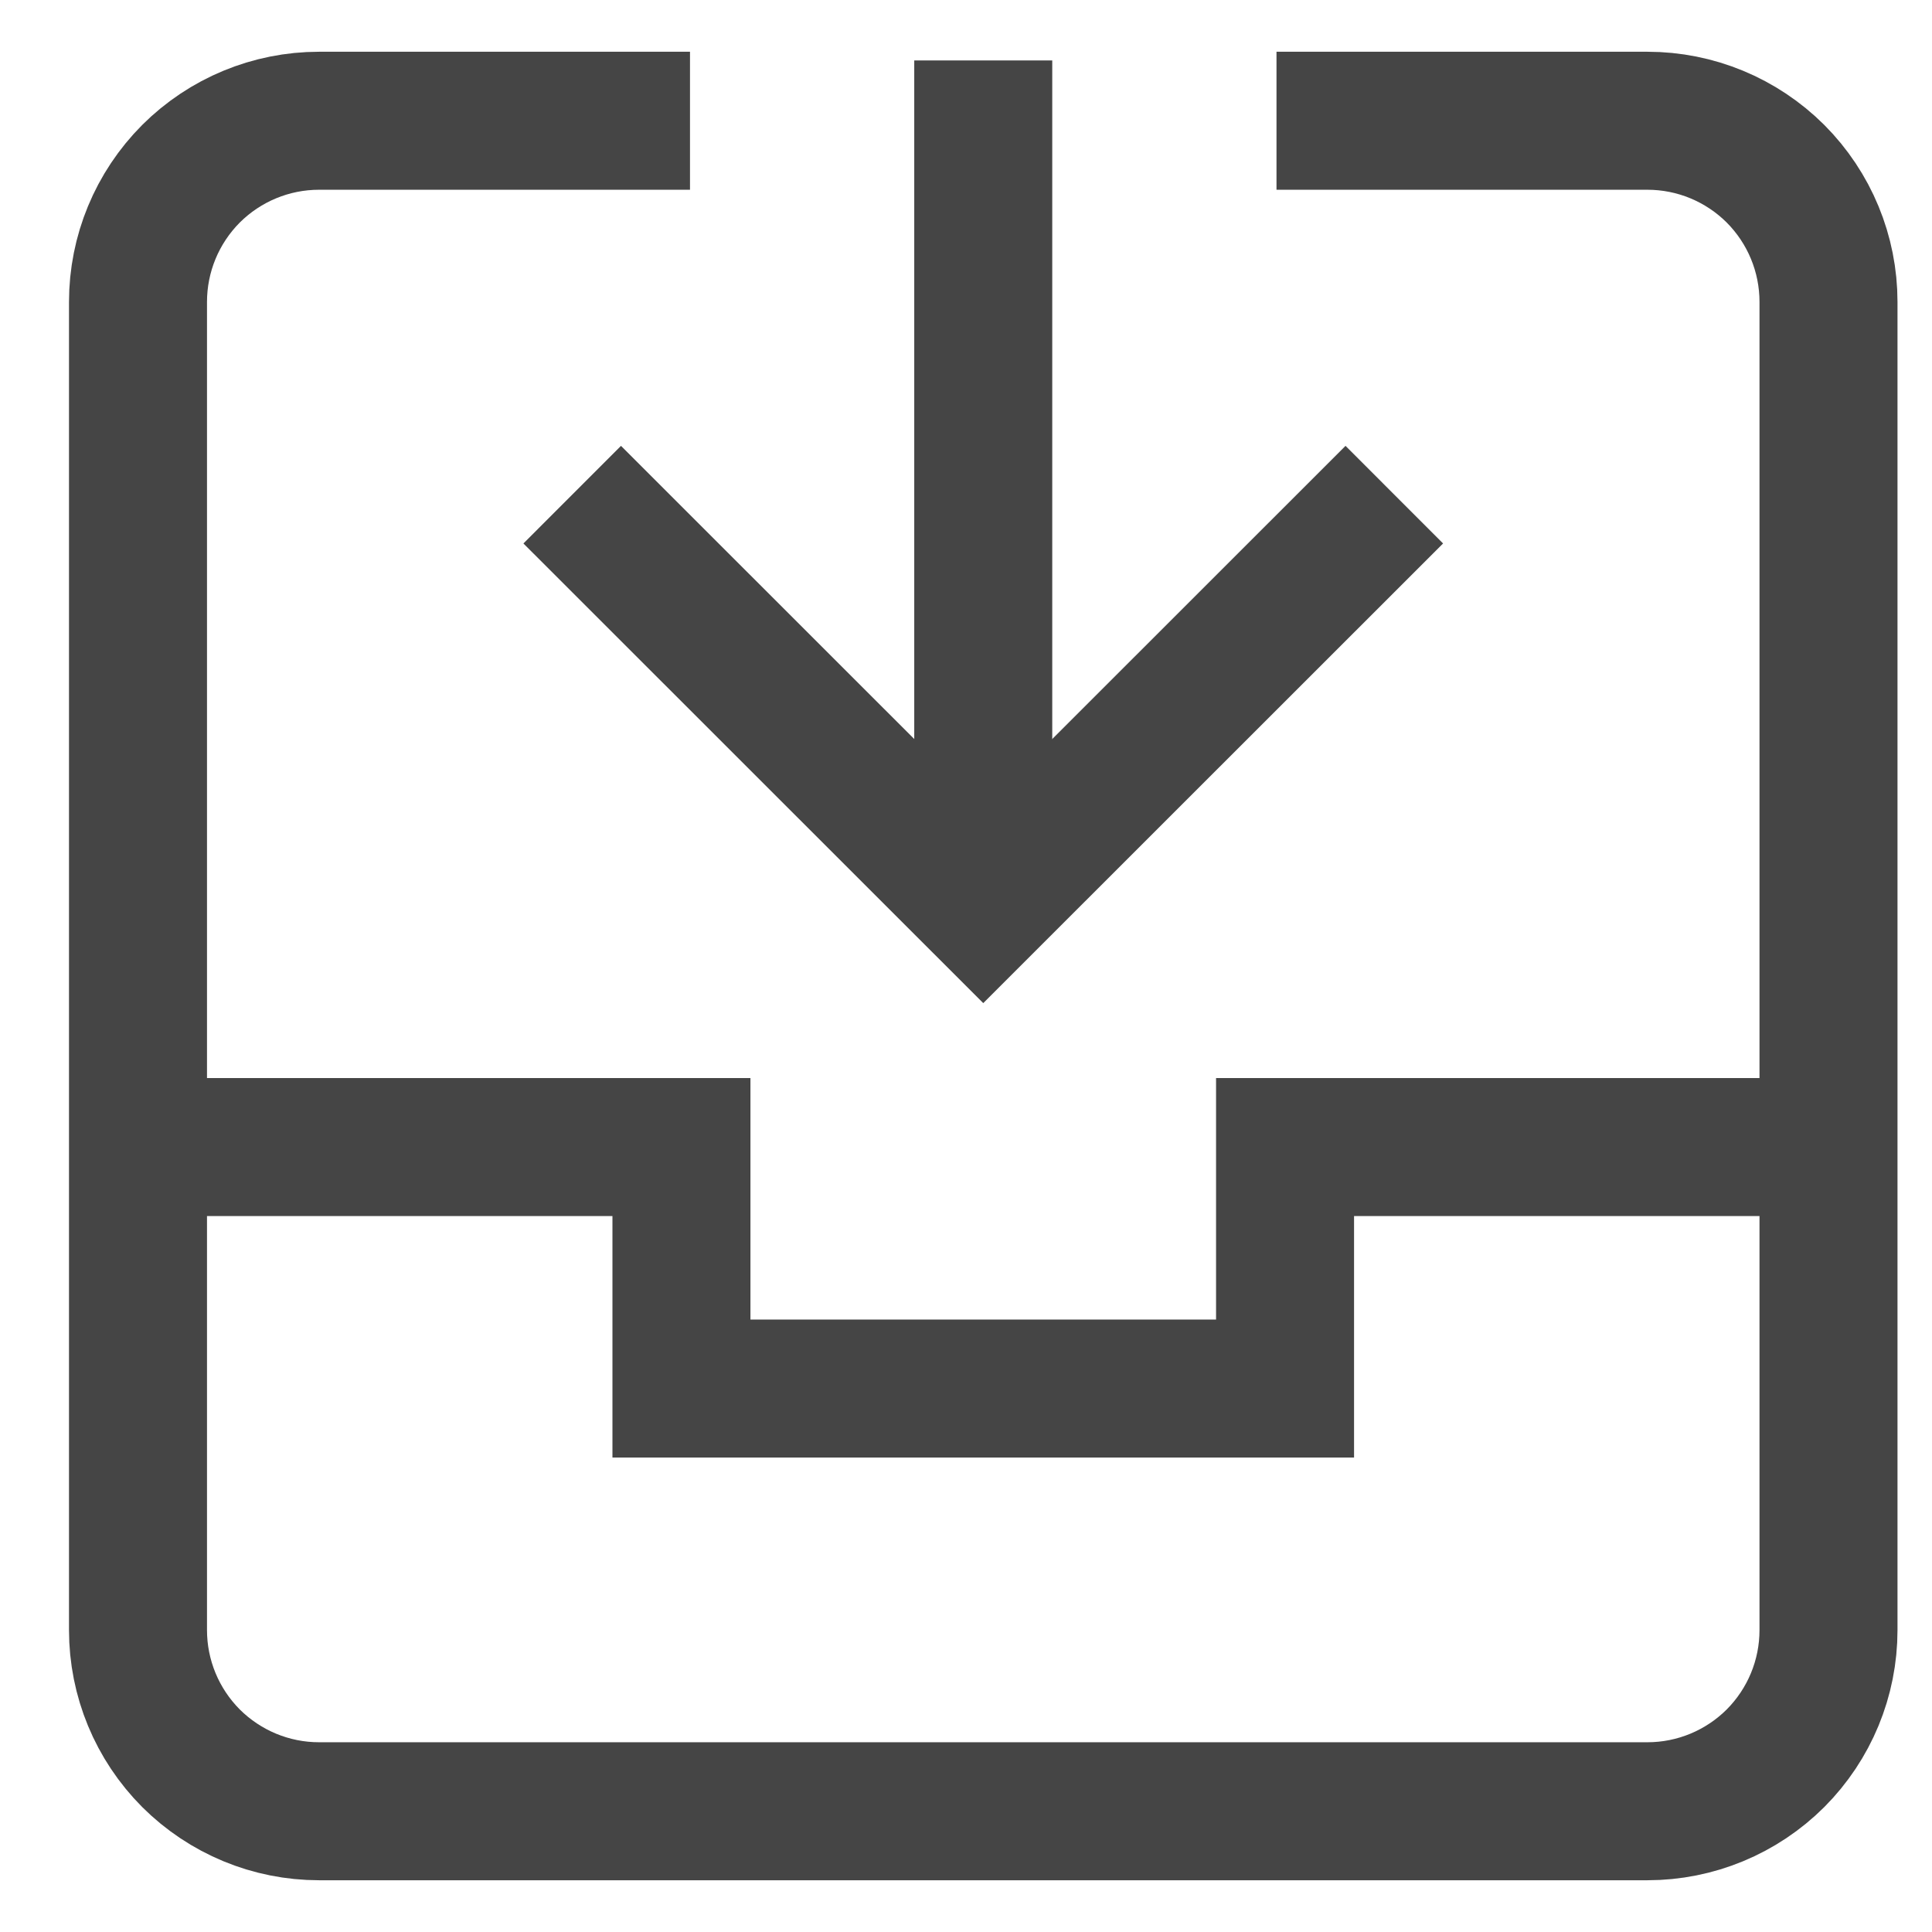
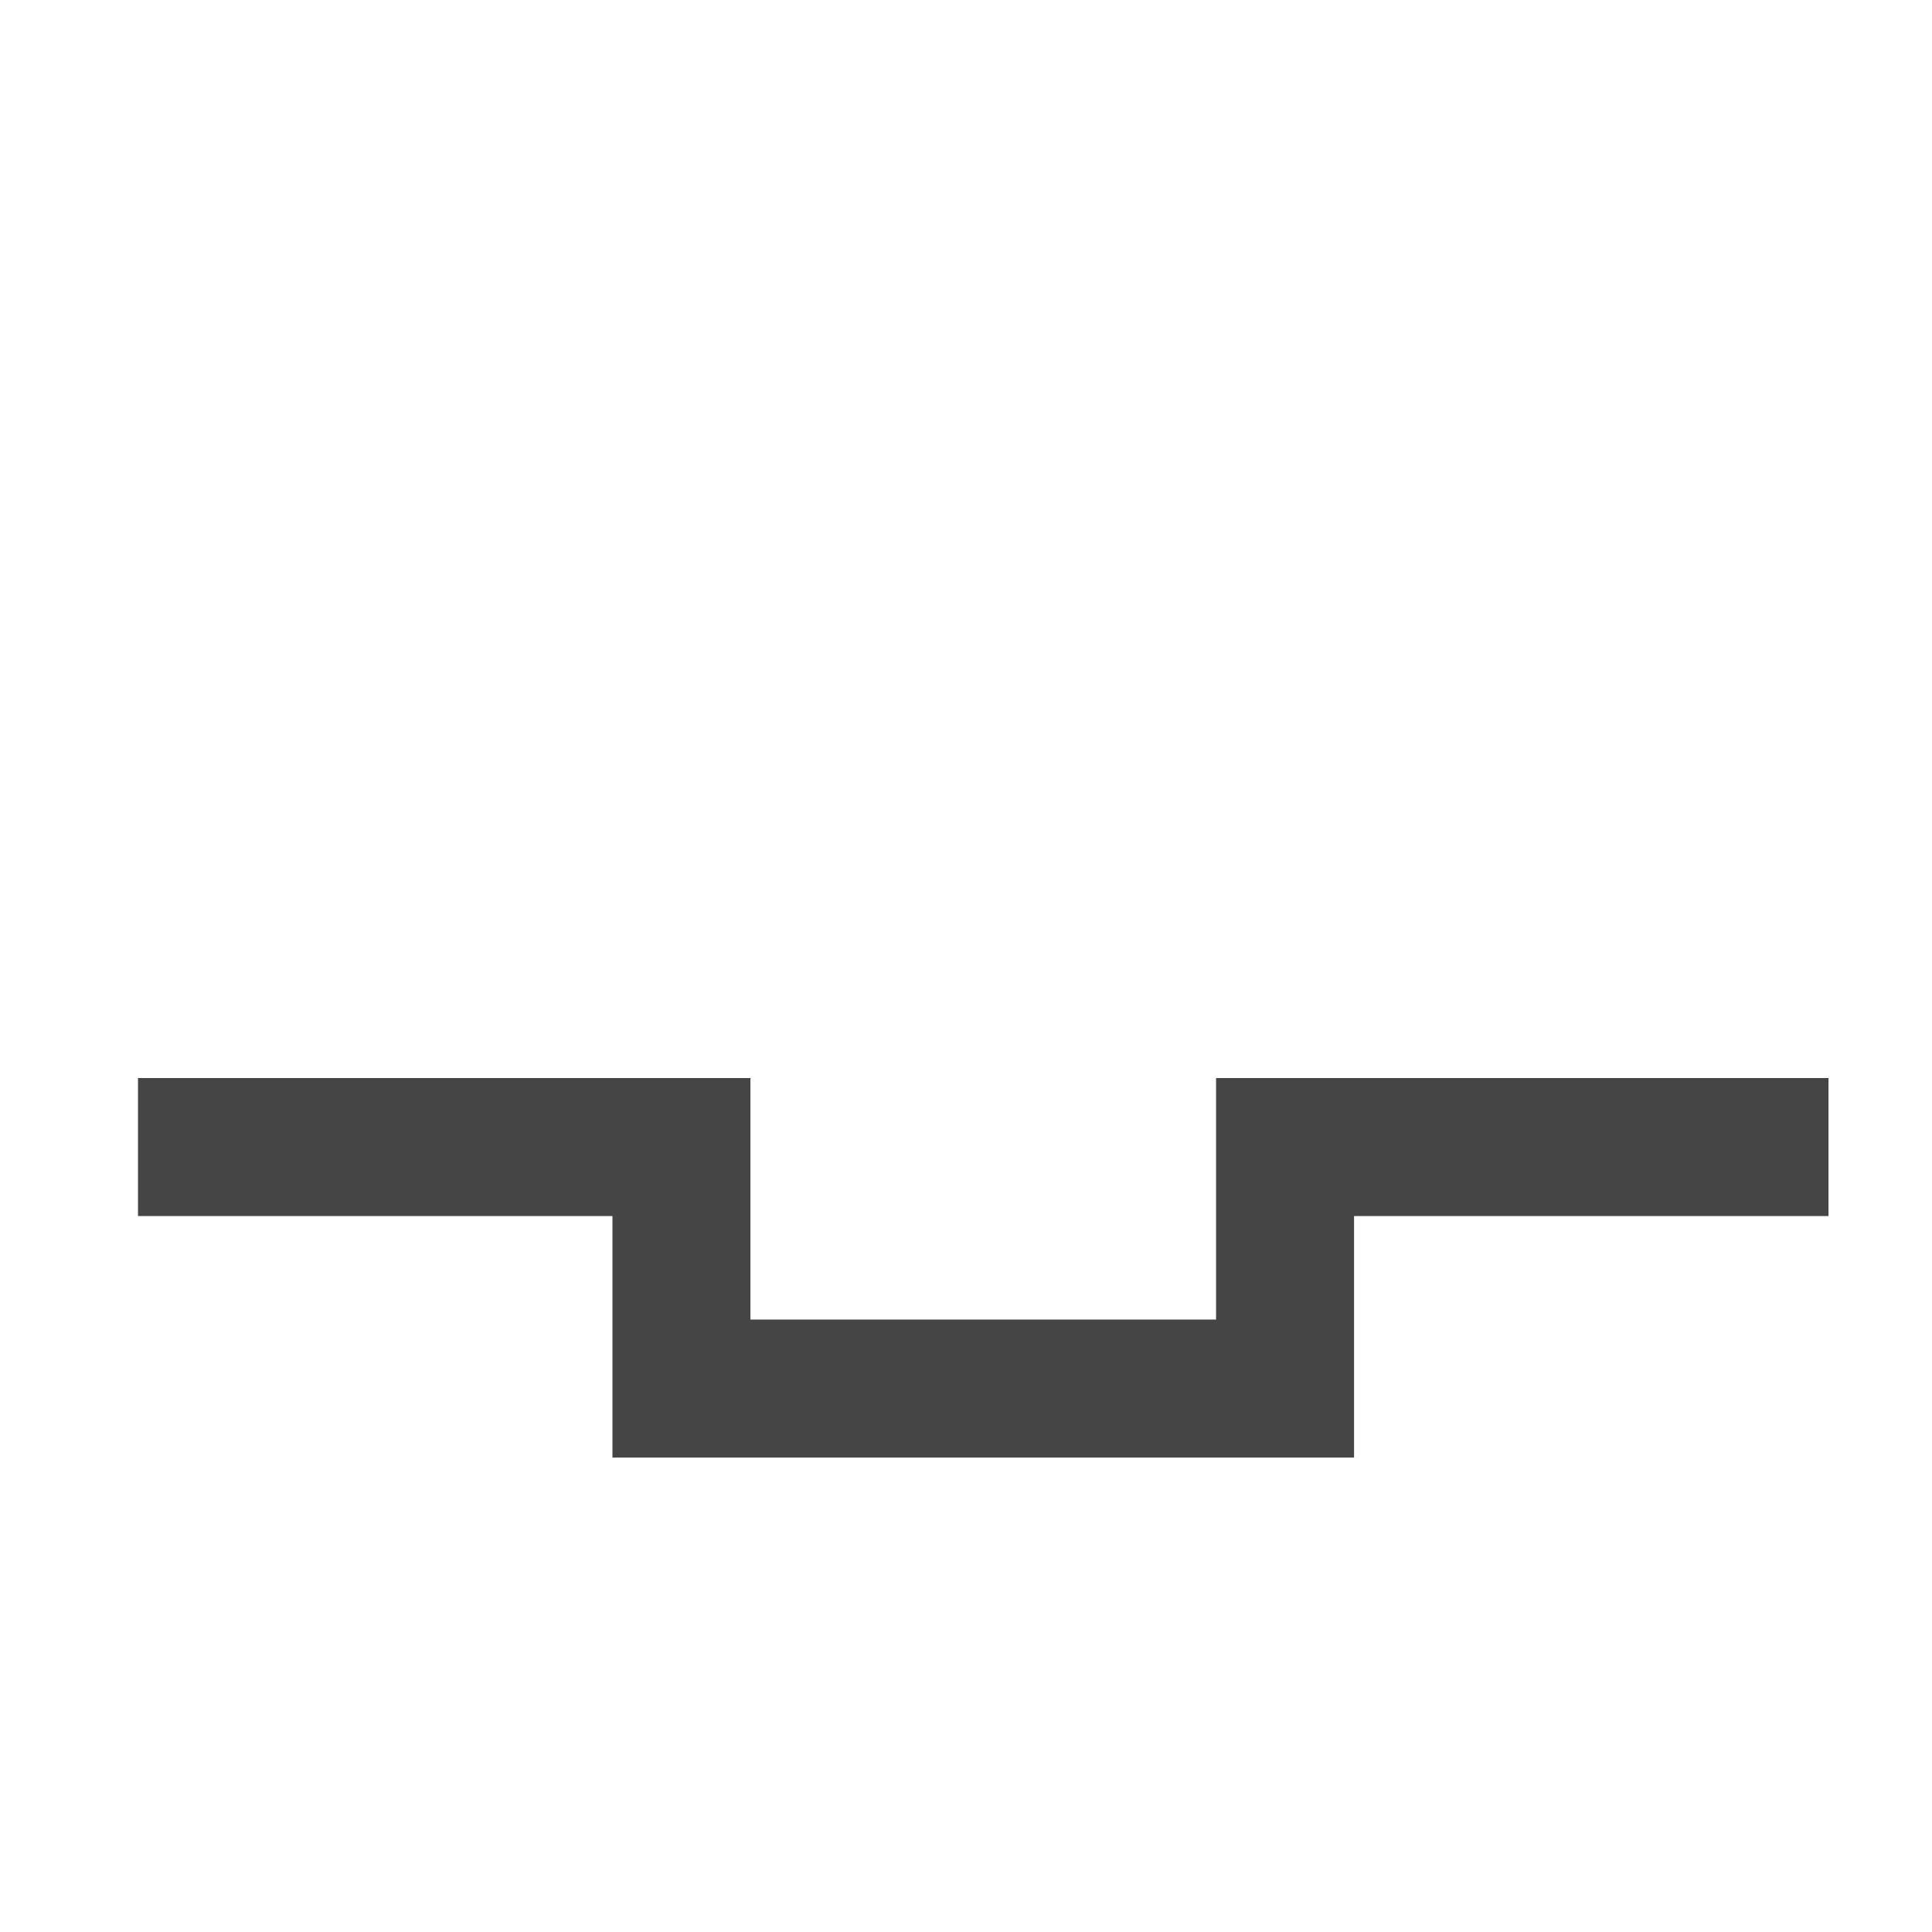
<svg xmlns="http://www.w3.org/2000/svg" width="14" height="14" viewBox="0 0 14 14" fill="none">
-   <path d="M7.125 0.438V6.562" stroke="#454545" stroke-miterlimit="10" />
-   <path d="M9.75 3.938L7.125 6.562L4.5 3.938" stroke="#454545" stroke-miterlimit="10" stroke-linecap="square" />
  <path d="M1 8.312H4.938V10.062H9.312V8.312H13.25" stroke="#454545" stroke-miterlimit="10" />
-   <path d="M9.75 0.875H11.938C12.286 0.875 12.619 1.013 12.866 1.259C13.112 1.506 13.25 1.839 13.25 2.188V11.812C13.25 12.161 13.112 12.494 12.866 12.741C12.619 12.987 12.286 13.125 11.938 13.125H2.312C1.964 13.125 1.631 12.987 1.384 12.741C1.138 12.494 1 12.161 1 11.812V2.188C1 1.839 1.138 1.506 1.384 1.259C1.631 1.013 1.964 0.875 2.312 0.875H4.5" stroke="#454545" stroke-miterlimit="10" stroke-linecap="square" />
</svg>